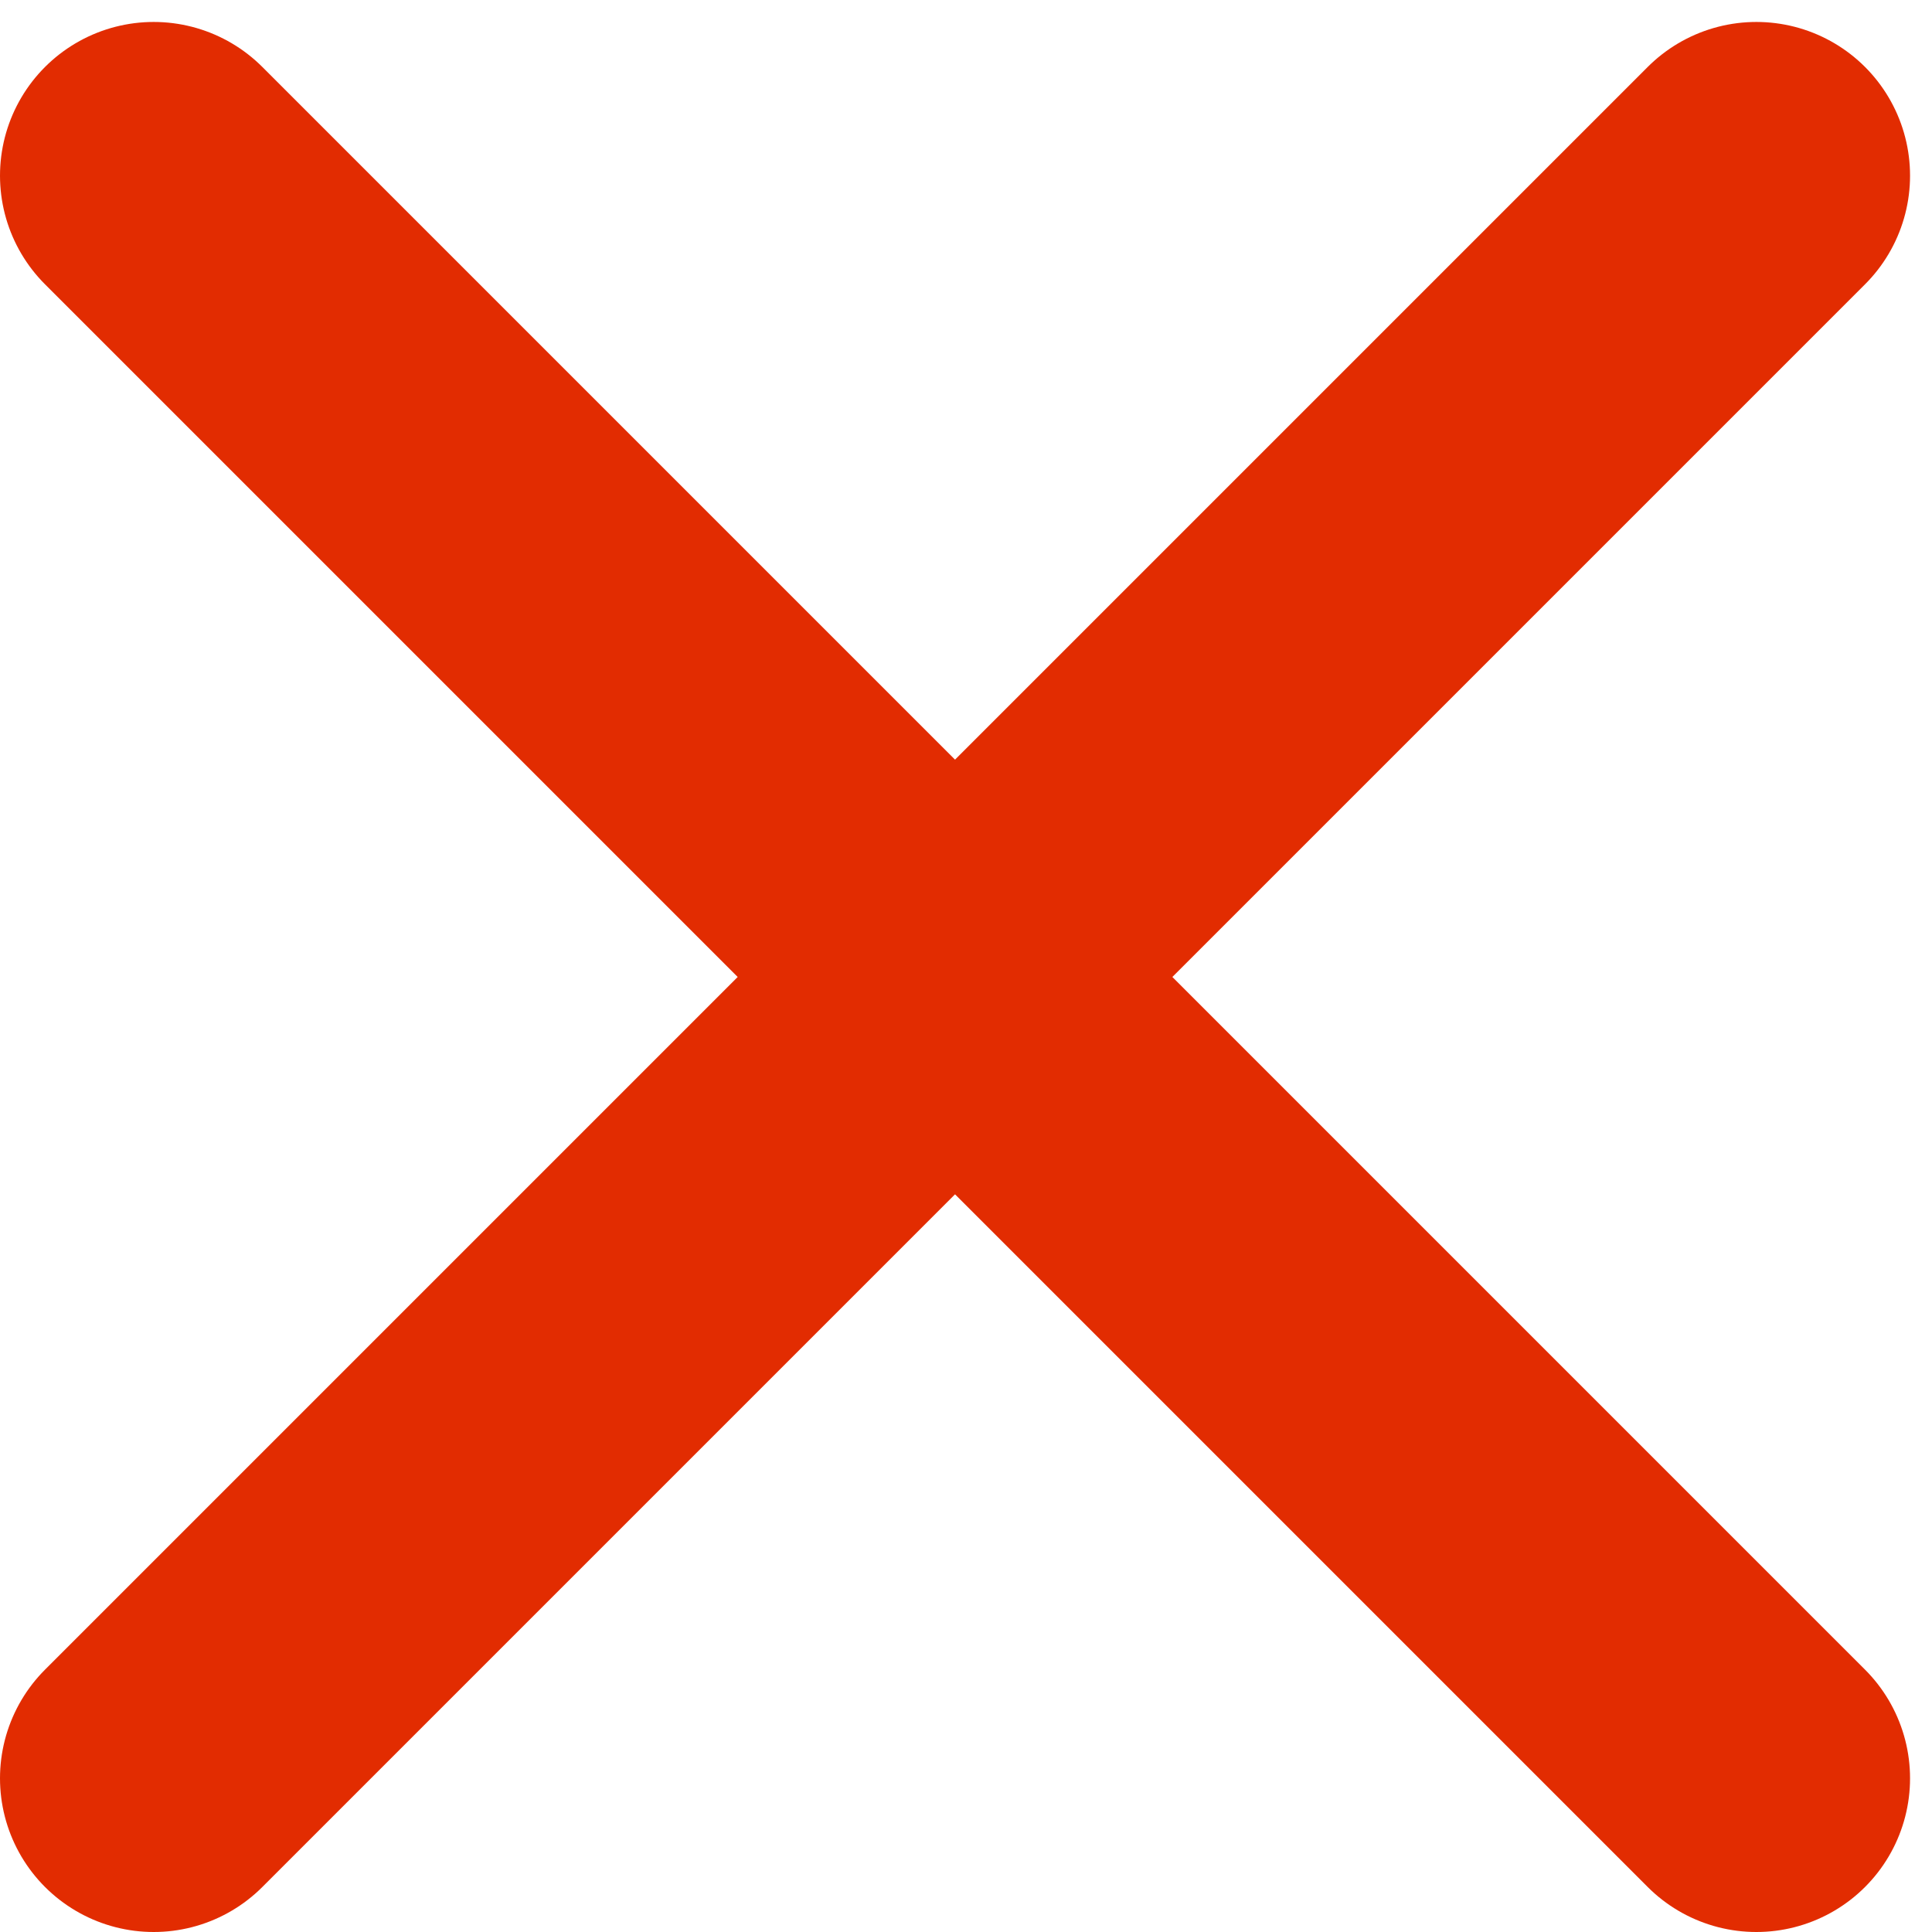
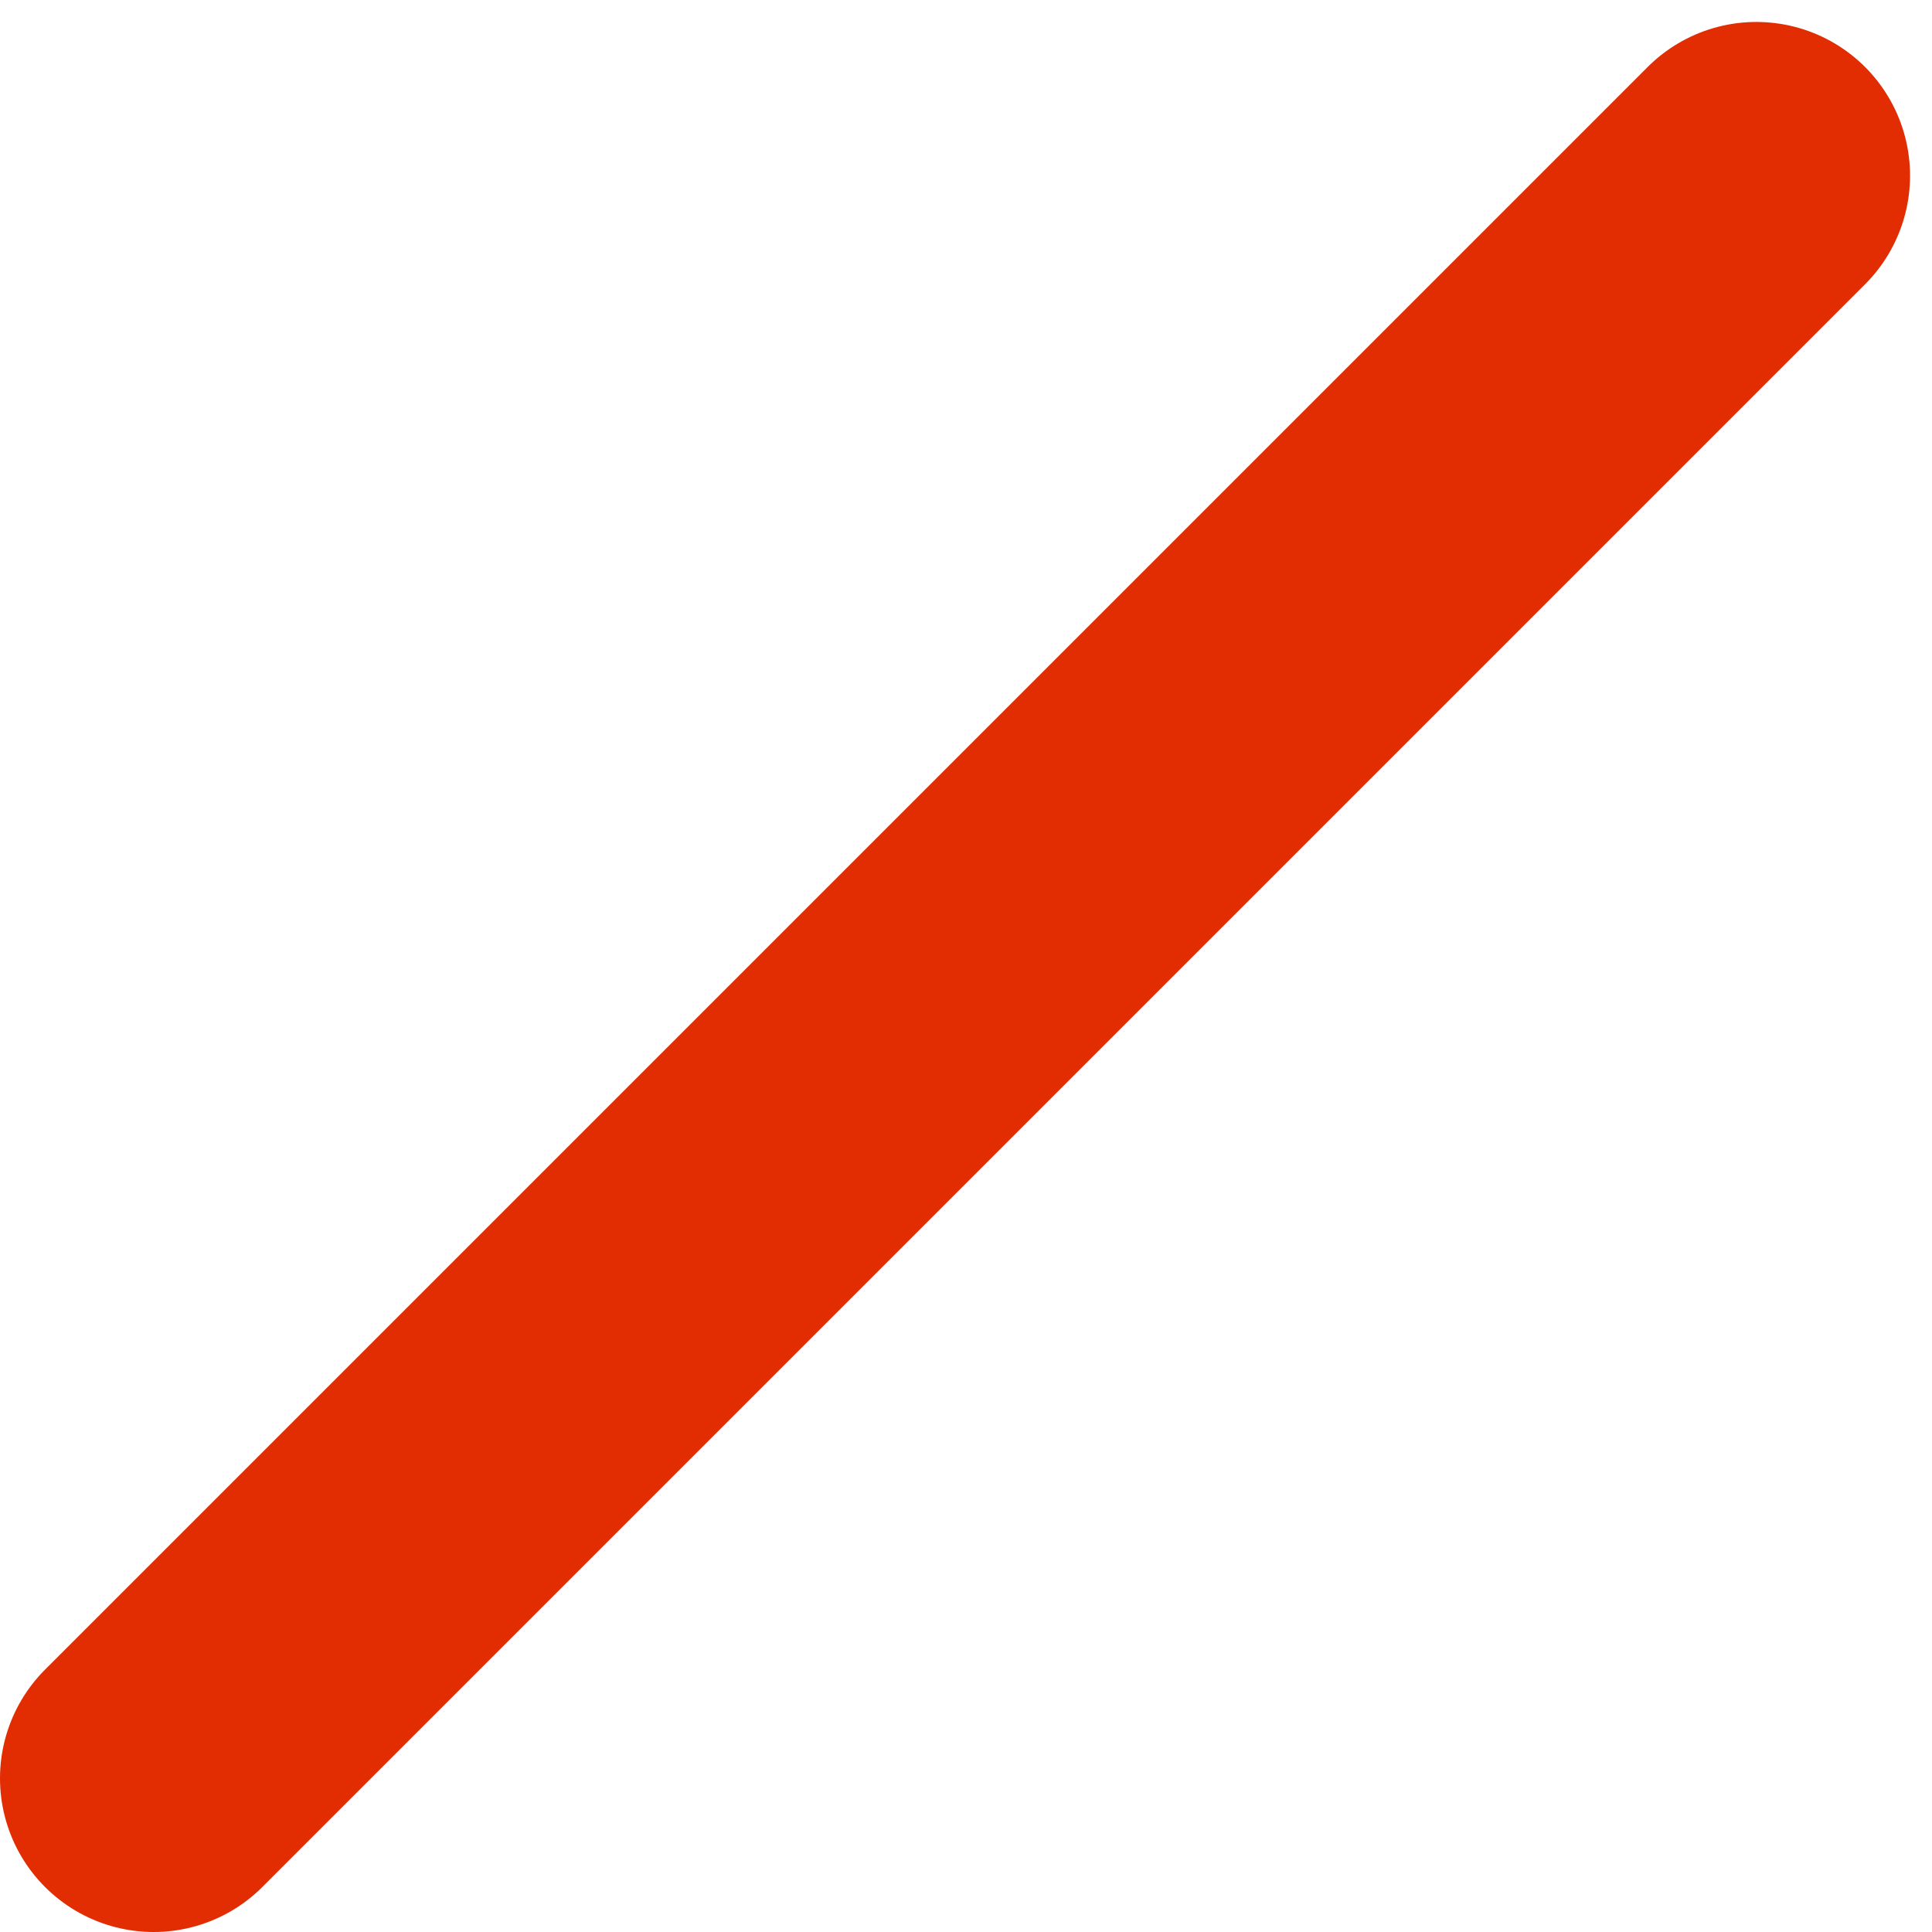
<svg xmlns="http://www.w3.org/2000/svg" width="44" height="44" viewBox="0 0 44 44" fill="none">
-   <path d="M3.5 4L40 40.5" stroke="#E22C01" stroke-width="7" stroke-linecap="round" />
  <path d="M3.5 40.5L40 4" stroke="#E22C01" stroke-width="7" stroke-linecap="round" />
</svg>